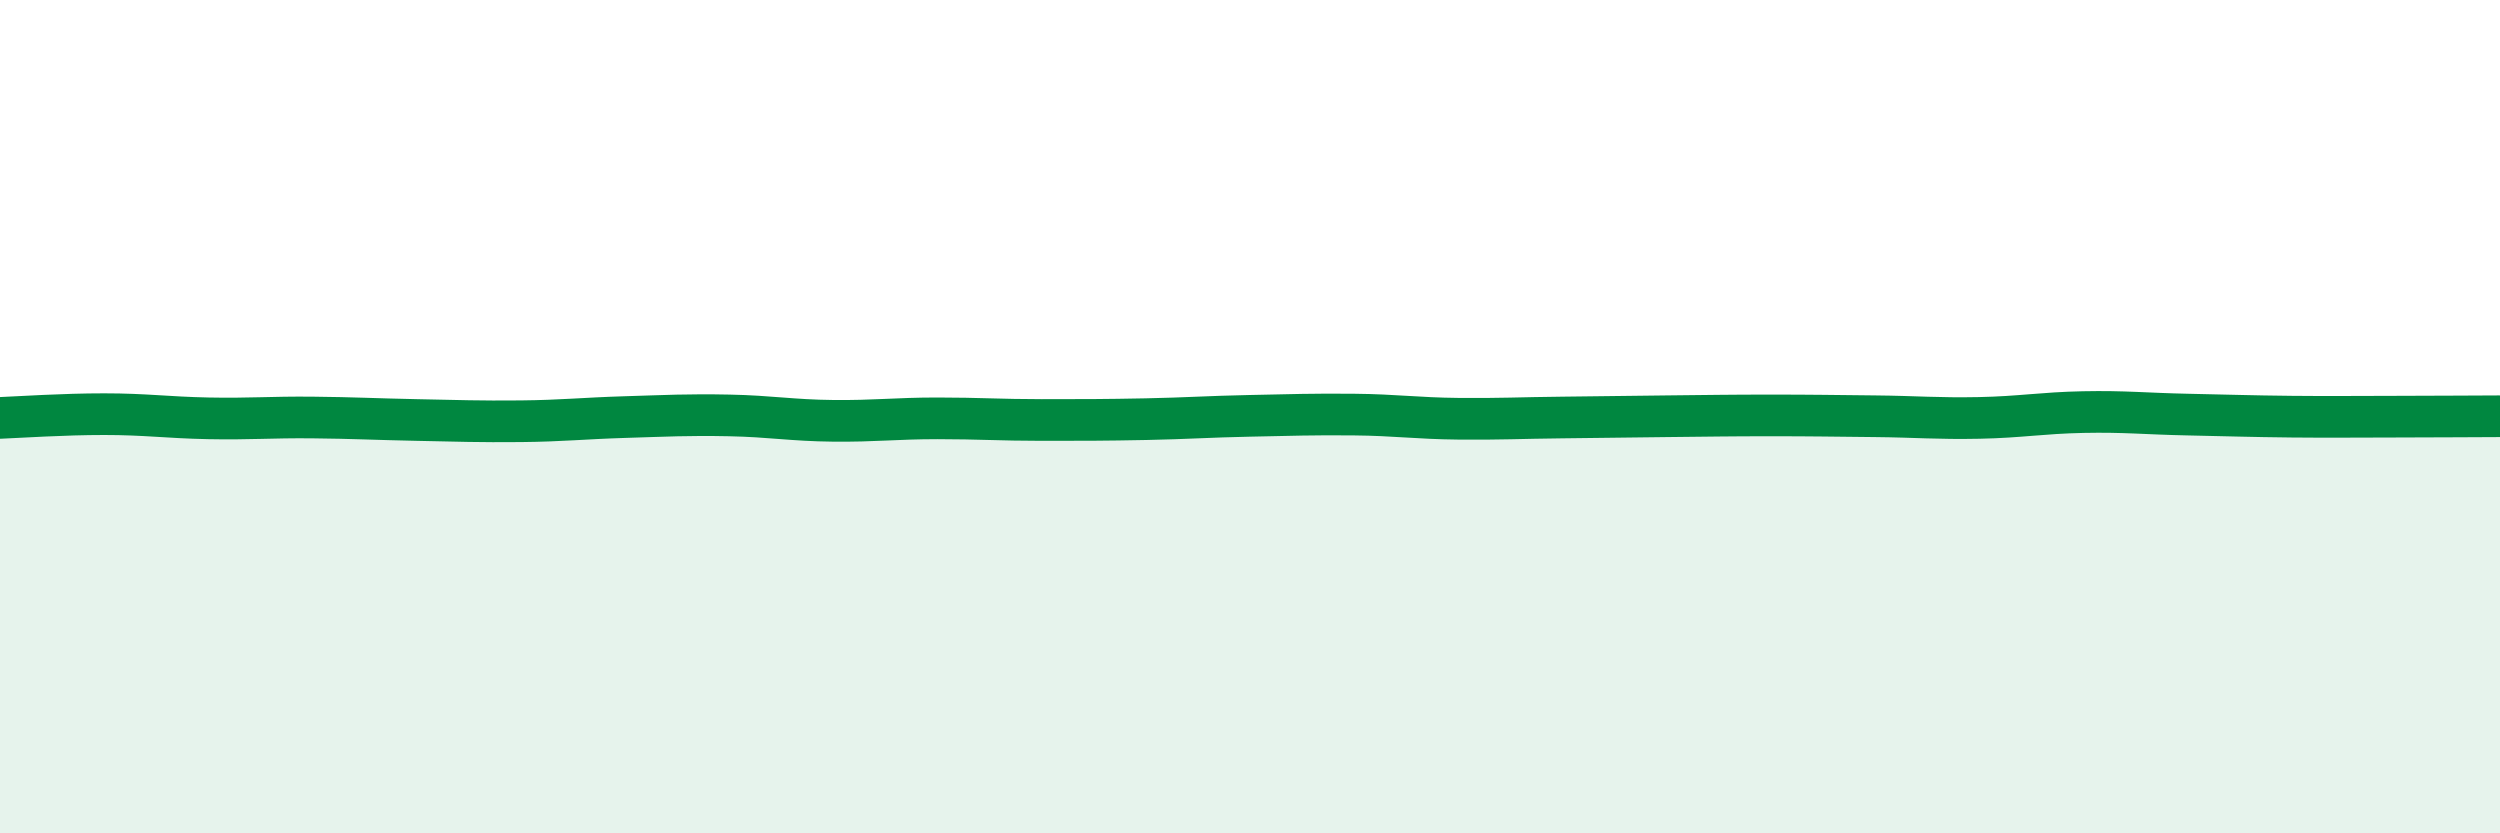
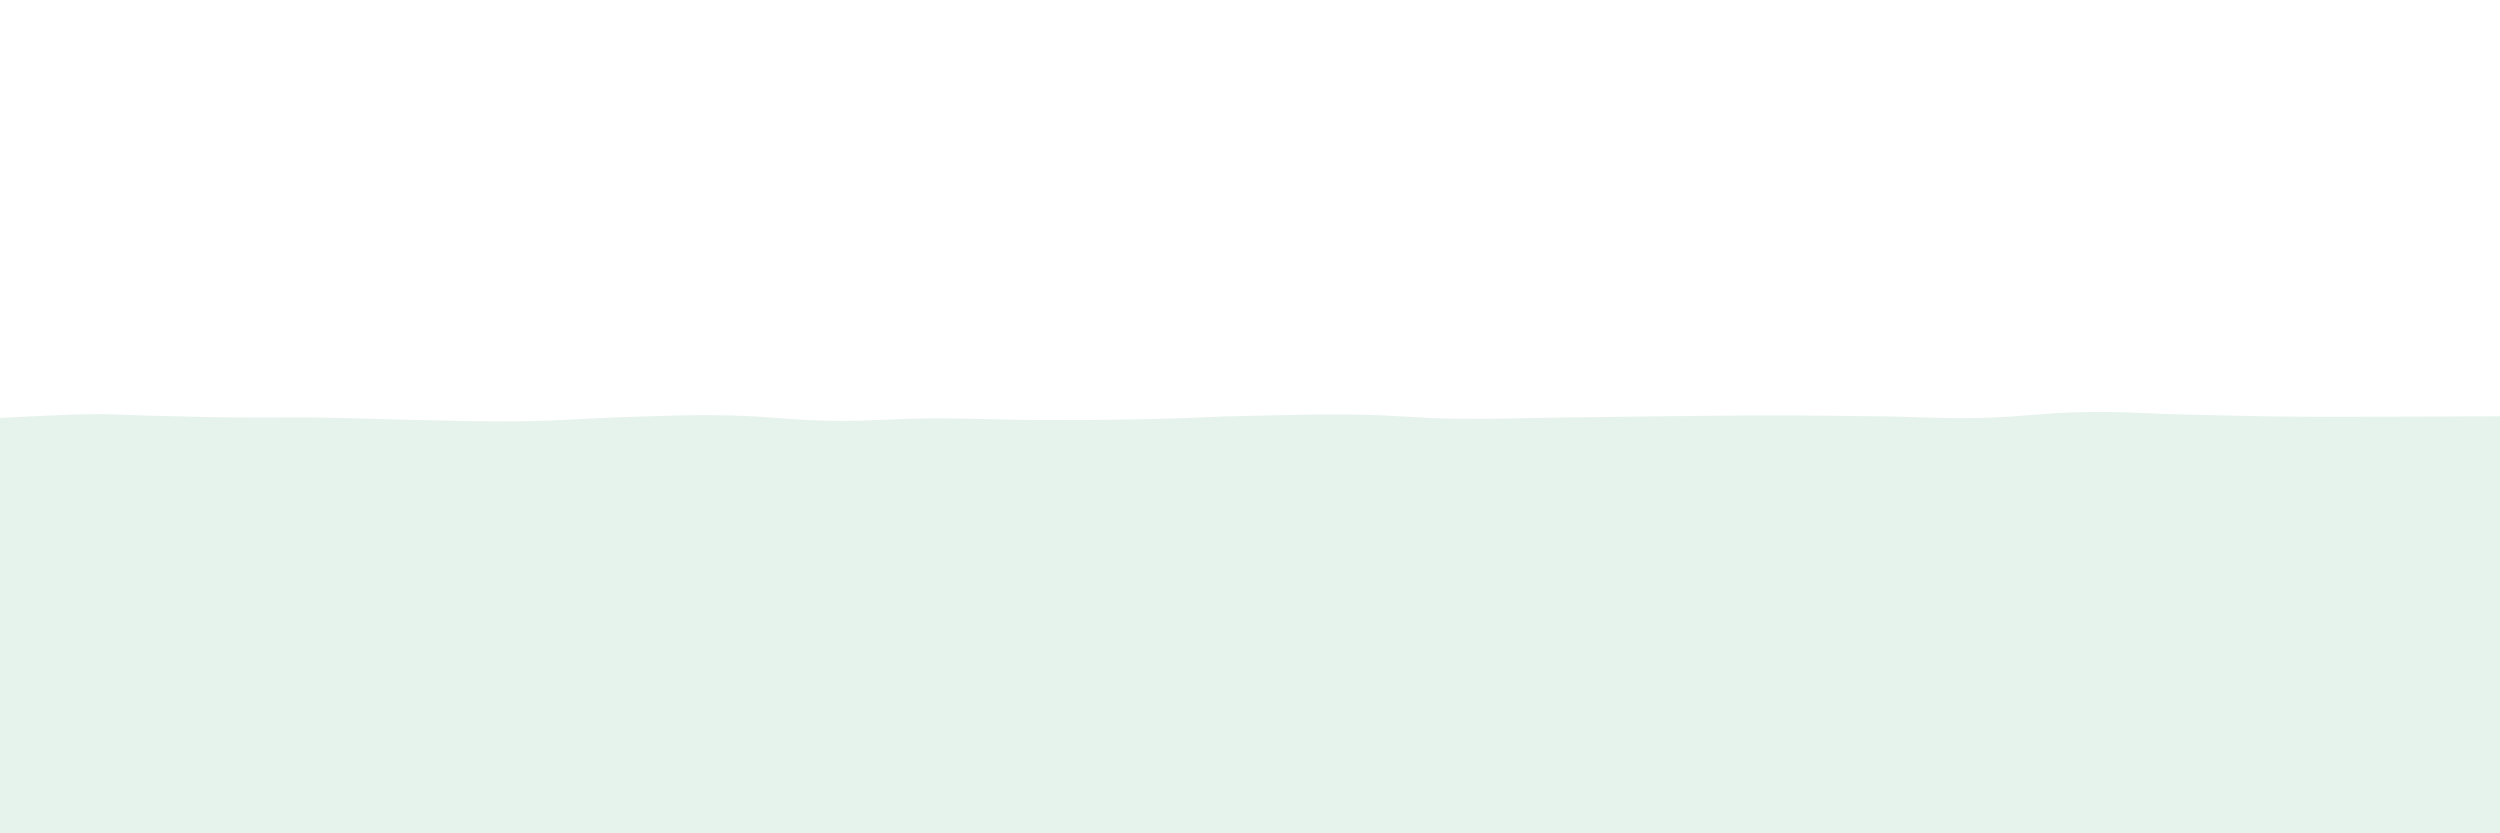
<svg xmlns="http://www.w3.org/2000/svg" width="60" height="20" viewBox="0 0 60 20">
-   <path d="M 0,10.03 C 0.5,10.01 1.5,9.94 2.5,9.94 C 3.5,9.94 4,10.02 5,10.04 C 6,10.06 6.5,10.01 7.5,10.02 C 8.5,10.03 9,10.06 10,10.08 C 11,10.1 11.5,10.12 12.5,10.11 C 13.5,10.1 14,10.04 15,10.01 C 16,9.98 16.5,9.95 17.5,9.97 C 18.5,9.99 19,10.09 20,10.1 C 21,10.11 21.5,10.04 22.5,10.04 C 23.5,10.04 24,10.08 25,10.08 C 26,10.08 26.5,10.08 27.5,10.06 C 28.5,10.04 29,10 30,9.98 C 31,9.96 31.5,9.94 32.5,9.95 C 33.5,9.96 34,10.04 35,10.05 C 36,10.06 36.5,10.03 37.5,10.02 C 38.5,10.01 39,10 40,9.99 C 41,9.98 41.5,9.97 42.5,9.97 C 43.5,9.97 44,9.98 45,9.99 C 46,10 46.5,10.05 47.5,10.03 C 48.5,10.01 49,9.91 50,9.89 C 51,9.87 51.5,9.93 52.5,9.95 C 53.5,9.97 54,9.99 55,10 C 56,10.01 56.5,10 57.5,10 C 58.5,10 59.5,9.99 60,9.99L60 20L0 20Z" fill="#008740" opacity="0.1" stroke-linecap="round" stroke-linejoin="round" />
-   <path d="M 0,10.03 C 0.5,10.01 1.5,9.94 2.5,9.94 C 3.5,9.94 4,10.02 5,10.04 C 6,10.06 6.5,10.01 7.5,10.02 C 8.5,10.03 9,10.06 10,10.08 C 11,10.1 11.5,10.12 12.5,10.11 C 13.5,10.1 14,10.04 15,10.01 C 16,9.98 16.5,9.95 17.5,9.97 C 18.5,9.99 19,10.09 20,10.1 C 21,10.11 21.5,10.04 22.5,10.04 C 23.5,10.04 24,10.08 25,10.08 C 26,10.08 26.5,10.08 27.5,10.06 C 28.5,10.04 29,10 30,9.98 C 31,9.96 31.5,9.94 32.5,9.95 C 33.5,9.96 34,10.04 35,10.05 C 36,10.06 36.5,10.03 37.5,10.02 C 38.5,10.01 39,10 40,9.99 C 41,9.98 41.5,9.97 42.5,9.97 C 43.5,9.97 44,9.98 45,9.99 C 46,10 46.5,10.05 47.5,10.03 C 48.5,10.01 49,9.91 50,9.89 C 51,9.87 51.5,9.93 52.5,9.95 C 53.5,9.97 54,9.99 55,10 C 56,10.01 56.5,10 57.5,10 C 58.5,10 59.5,9.99 60,9.99" stroke="#008740" stroke-width="1" fill="none" stroke-linecap="round" stroke-linejoin="round" />
+   <path d="M 0,10.03 C 0.5,10.01 1.5,9.94 2.5,9.94 C 6,10.06 6.5,10.01 7.5,10.02 C 8.5,10.03 9,10.06 10,10.08 C 11,10.1 11.5,10.12 12.5,10.11 C 13.5,10.1 14,10.04 15,10.01 C 16,9.98 16.5,9.95 17.5,9.97 C 18.5,9.99 19,10.09 20,10.1 C 21,10.11 21.5,10.04 22.5,10.04 C 23.5,10.04 24,10.08 25,10.08 C 26,10.08 26.5,10.08 27.5,10.06 C 28.5,10.04 29,10 30,9.98 C 31,9.96 31.5,9.94 32.5,9.95 C 33.5,9.96 34,10.04 35,10.05 C 36,10.06 36.5,10.03 37.5,10.02 C 38.5,10.01 39,10 40,9.99 C 41,9.98 41.5,9.97 42.5,9.97 C 43.5,9.97 44,9.98 45,9.99 C 46,10 46.5,10.05 47.5,10.03 C 48.5,10.01 49,9.91 50,9.89 C 51,9.87 51.5,9.93 52.5,9.95 C 53.5,9.97 54,9.99 55,10 C 56,10.01 56.5,10 57.5,10 C 58.5,10 59.5,9.99 60,9.99L60 20L0 20Z" fill="#008740" opacity="0.1" stroke-linecap="round" stroke-linejoin="round" />
</svg>